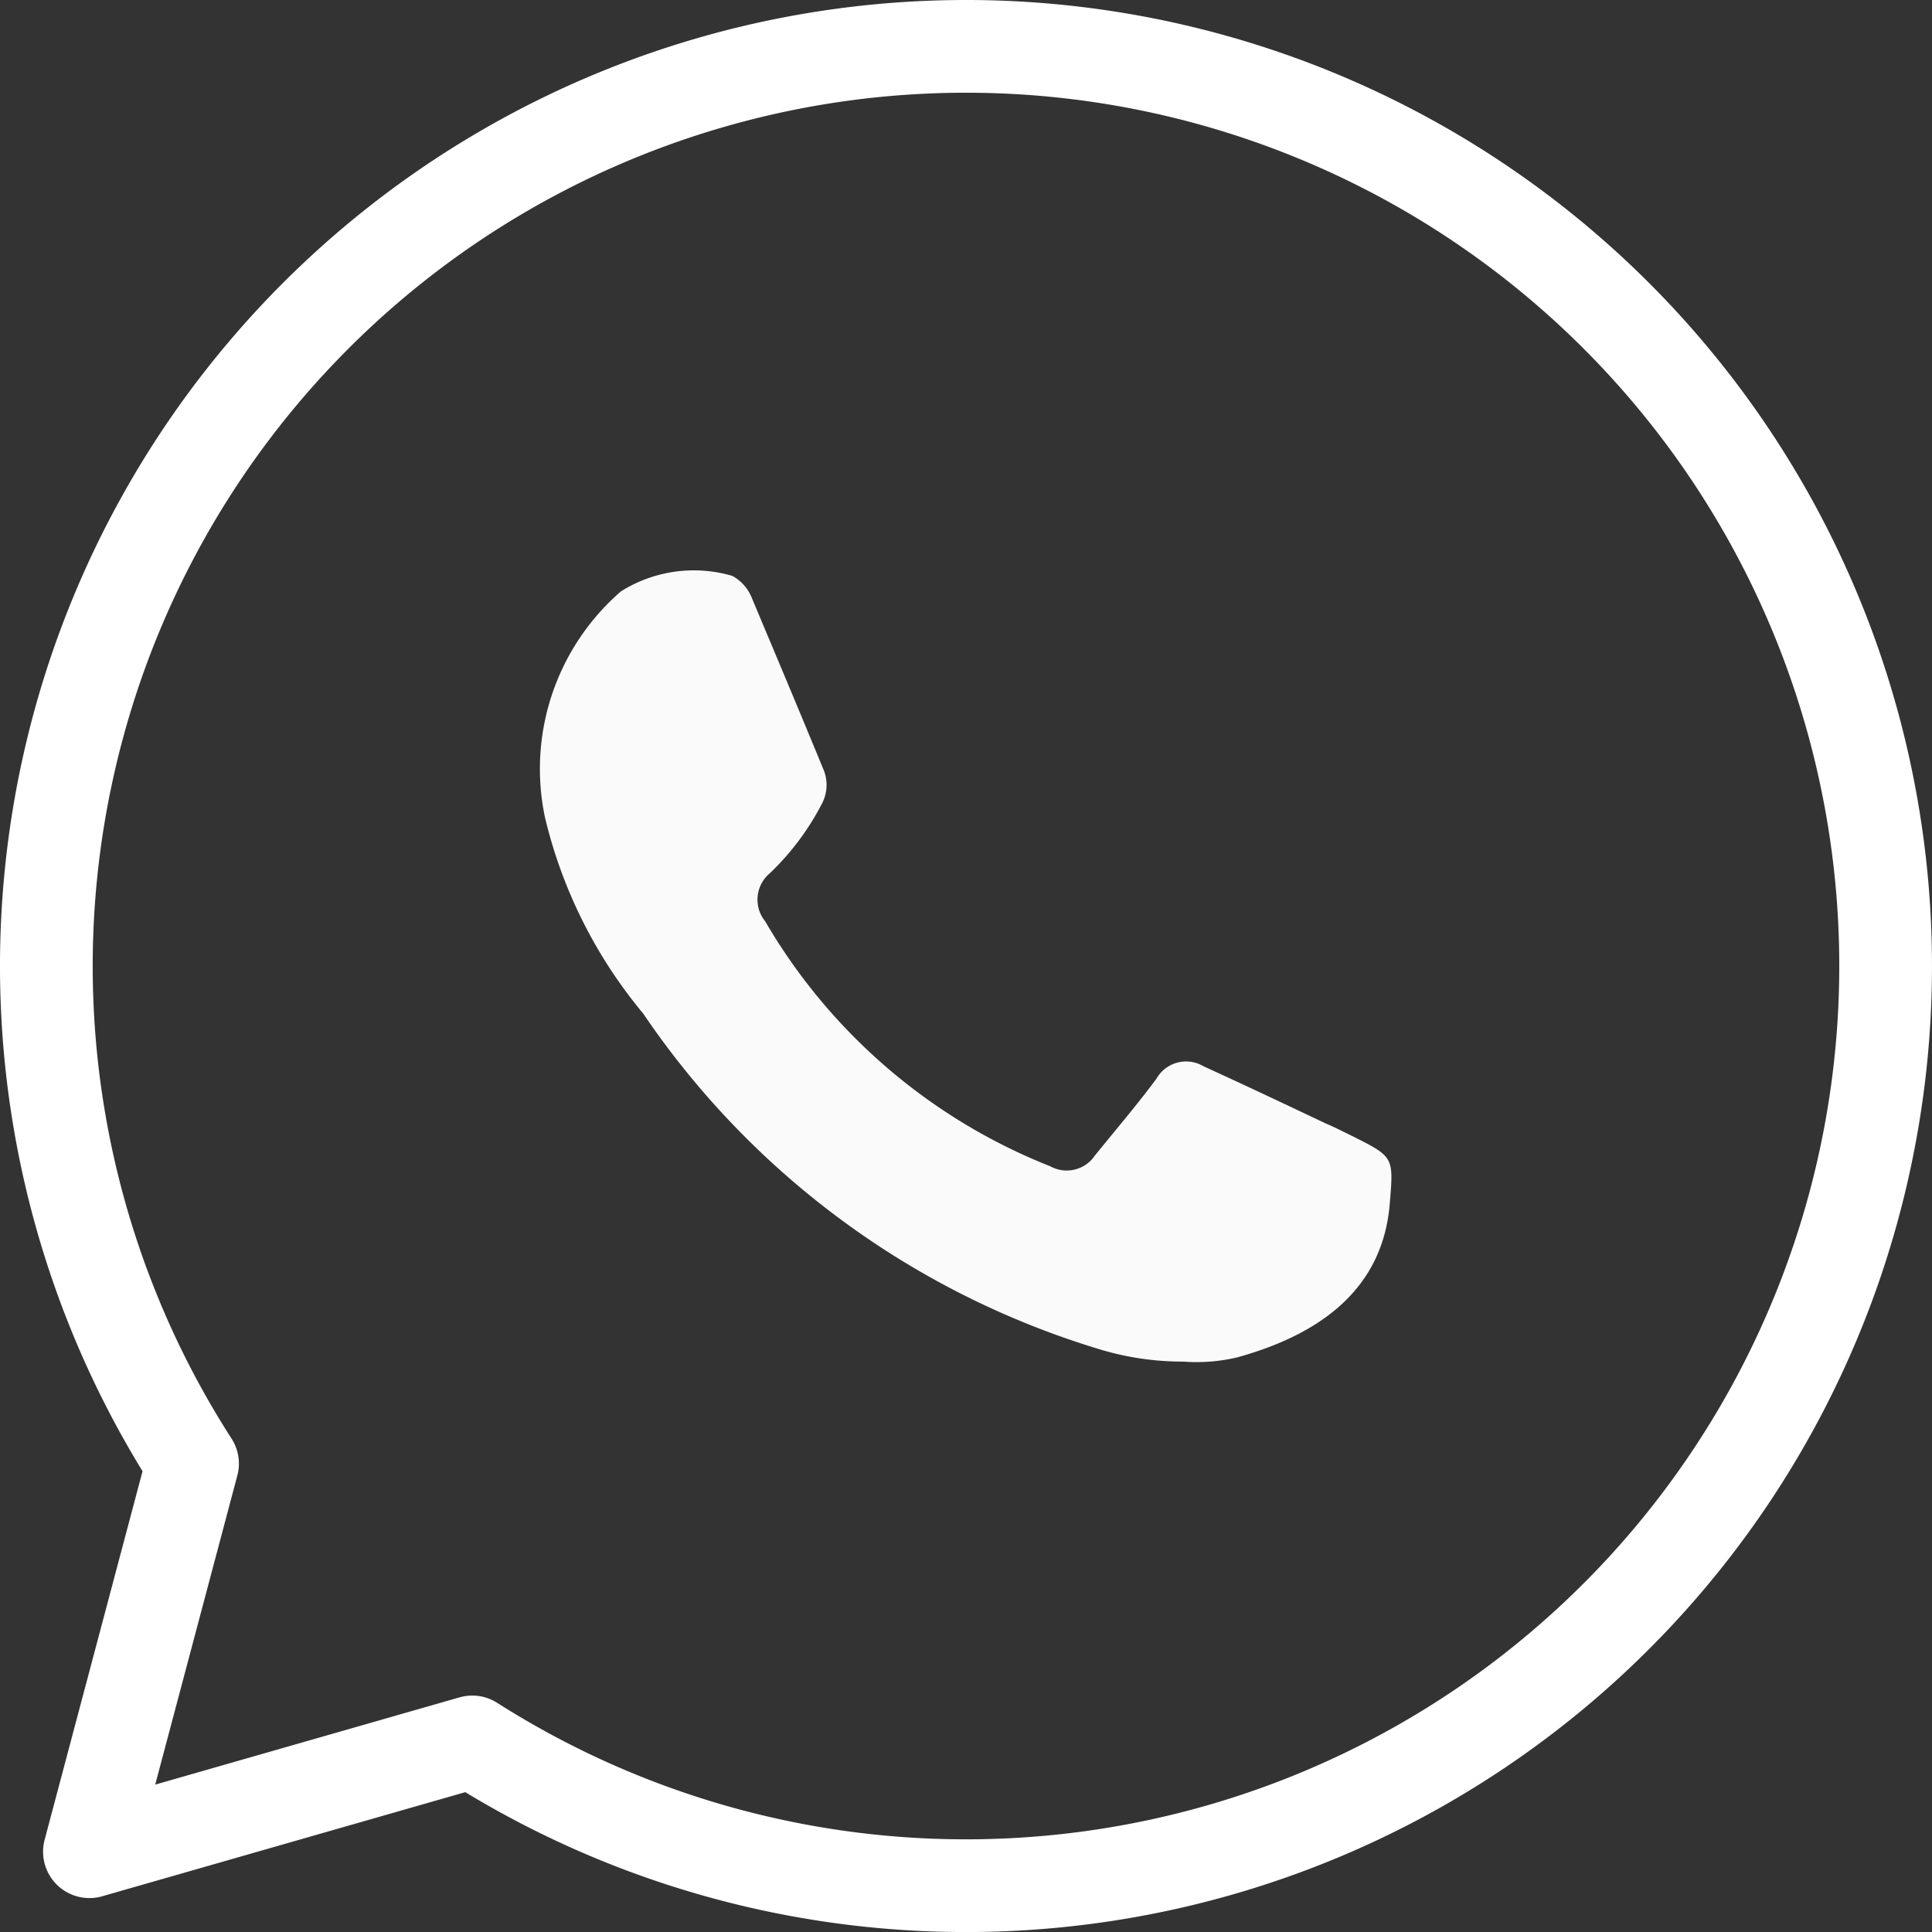
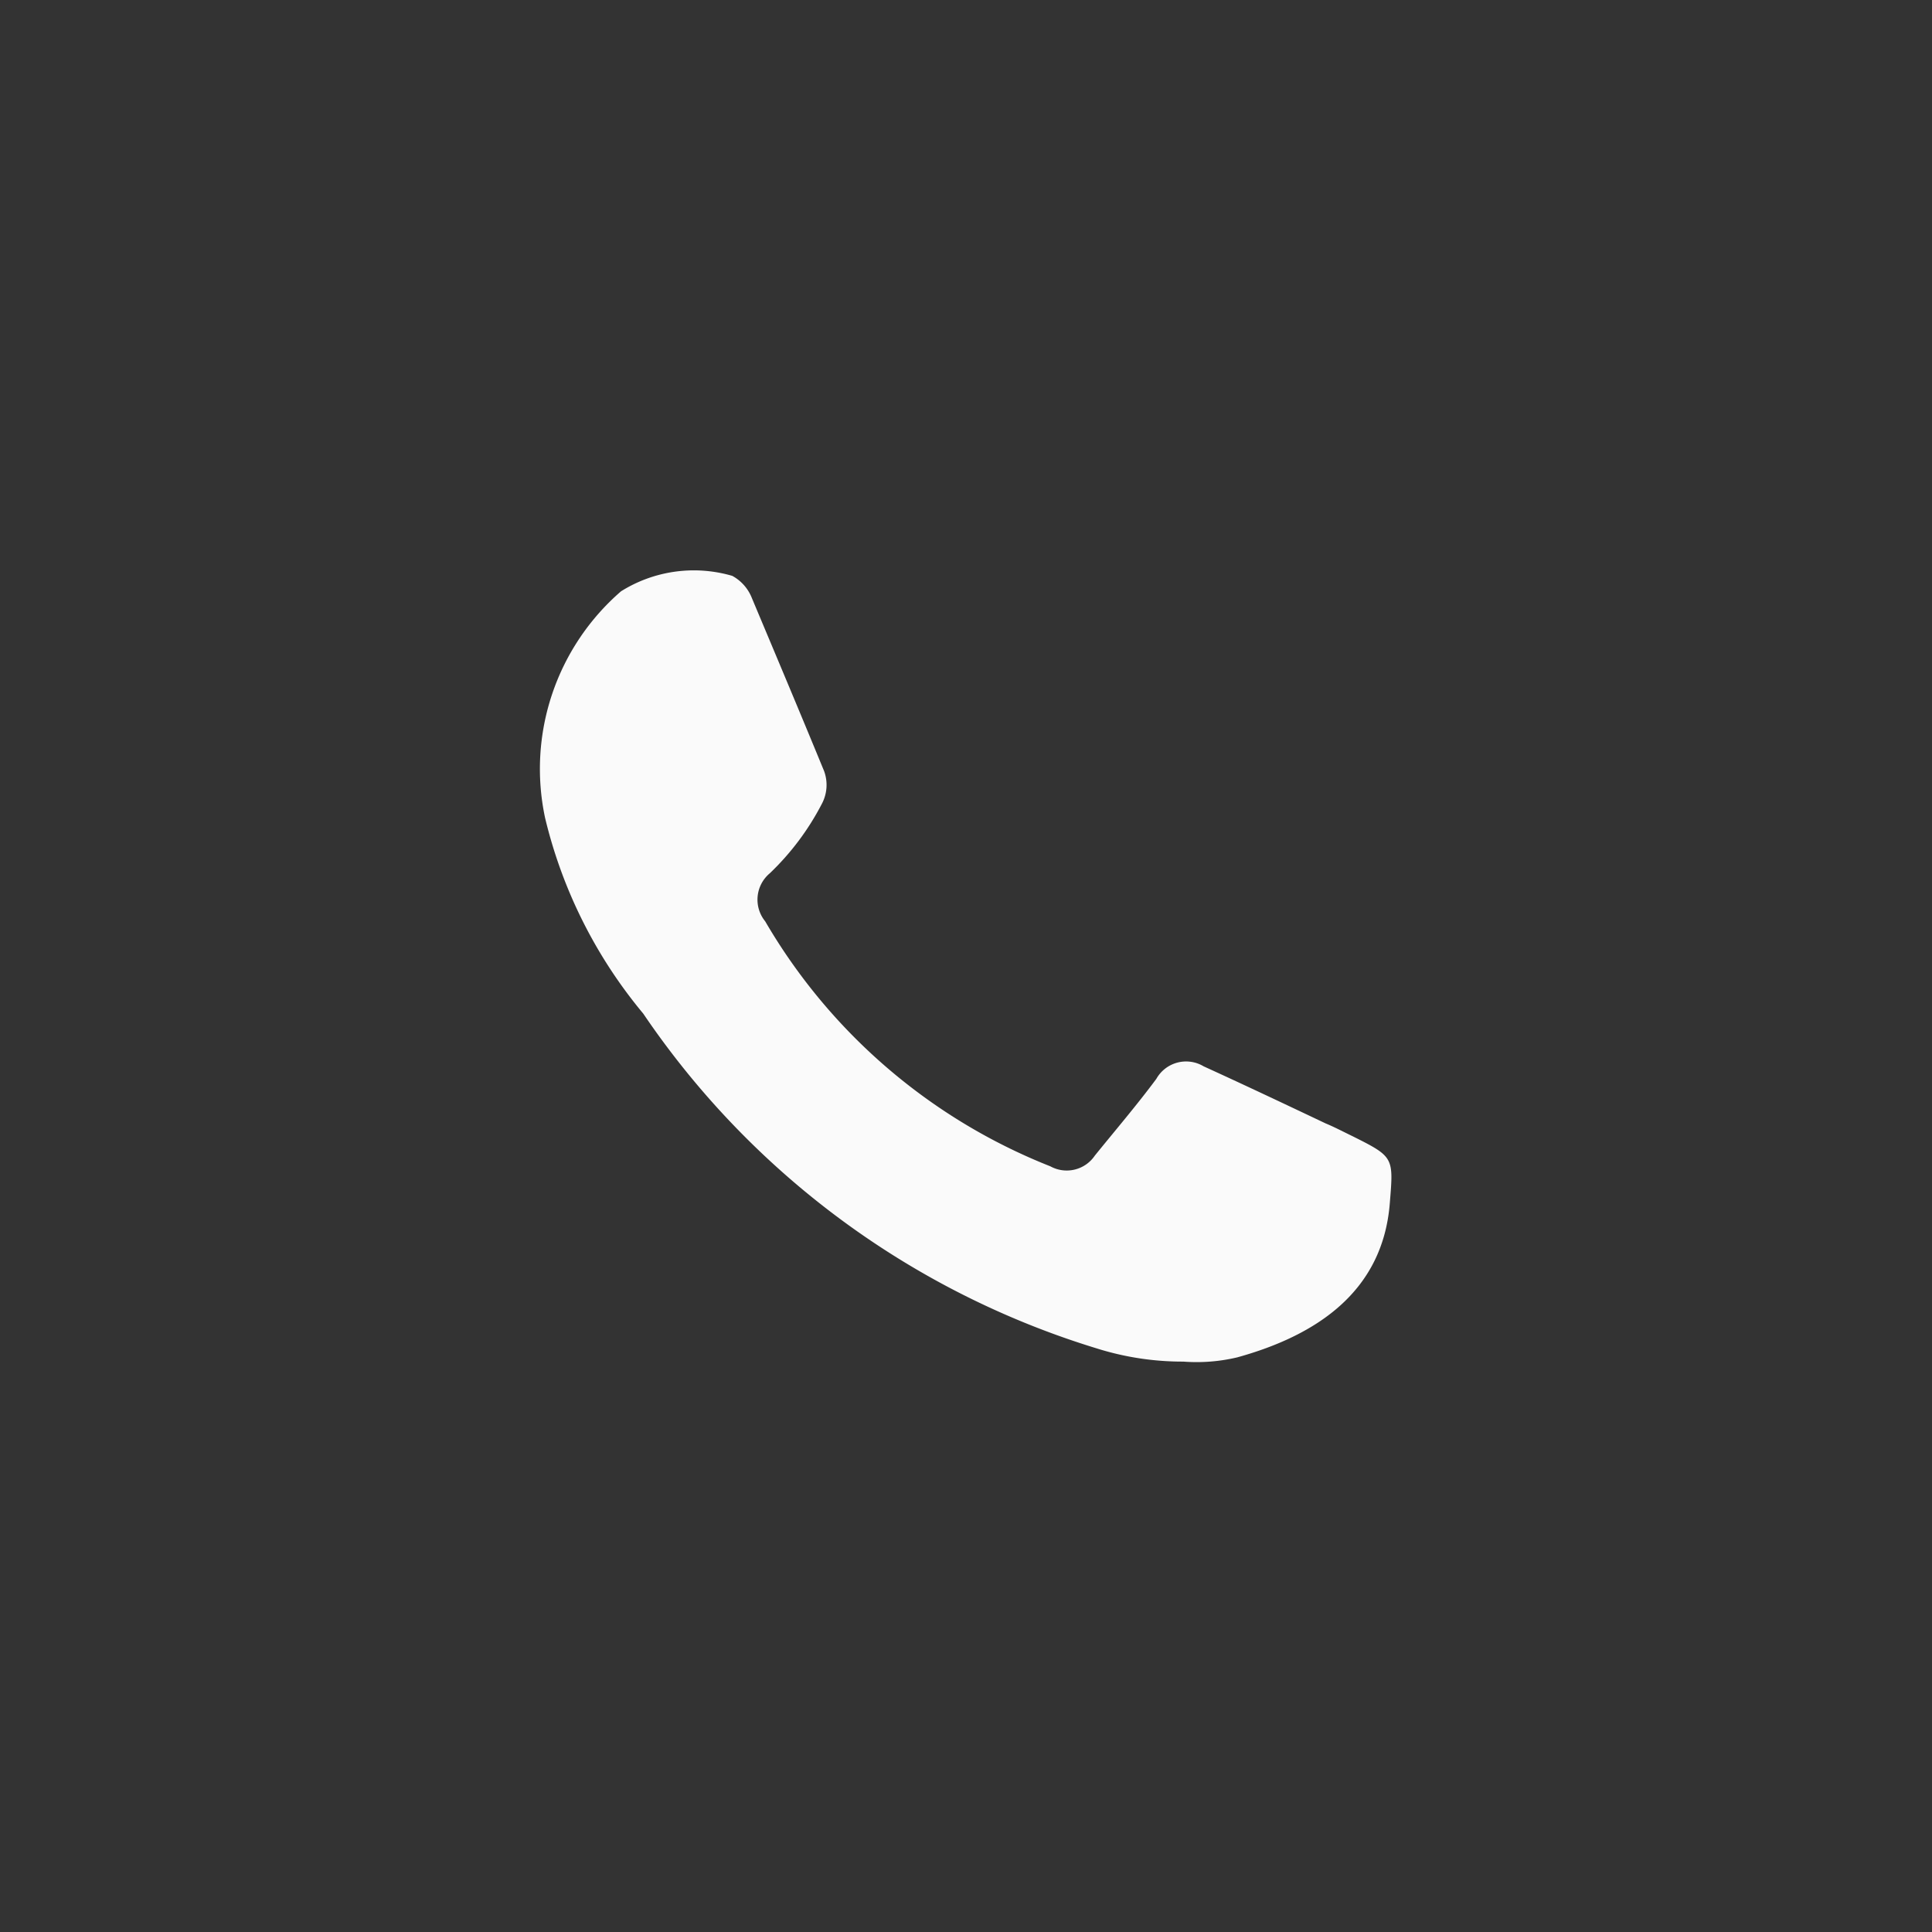
<svg xmlns="http://www.w3.org/2000/svg" width="41.675" height="41.675" viewBox="0 0 41.675 41.675">
  <rect x="0" y="0" width="41.675" height="41.675" fill="#333333" stroke="none" />
  <g id="Gruppe_616" data-name="Gruppe 616" transform="translate(-11896.369 -12651.688)">
-     <path id="Pfad_723" data-name="Pfad 723" d="M23.837,4A19.84,19.84,0,0,0,7.153,34.572L4.929,42.943l8.258-2.368A19.838,19.838,0,1,0,23.837,4Z" transform="translate(11893.369 12648.688)" fill="none" stroke="#fff" stroke-linecap="round" stroke-linejoin="round" stroke-width="2" />
    <path id="Pfad_724" data-name="Pfad 724" d="M13.871,17.075a6.163,6.163,0,0,1-1.879-.287,18.262,18.262,0,0,1-9.775-7.22A10.362,10.362,0,0,1,.1,5.347,5.067,5.067,0,0,1,1.738.459a2.957,2.957,0,0,1,2.4-.333.934.934,0,0,1,.424.482c.525,1.25,1.044,2.481,1.557,3.73a.869.869,0,0,1-.053.713,5.674,5.674,0,0,1-1.118,1.49.741.741,0,0,0-.1,1.037A12.389,12.389,0,0,0,11,12.863a.732.732,0,0,0,.958-.231c.442-.546.909-1.092,1.328-1.657a.736.736,0,0,1,1.02-.269c.877.4,1.754.815,2.631,1.231.2.083.391.185.585.278.889.445.88.454.8,1.435-.148,1.916-1.585,2.861-3.289,3.333a3.794,3.794,0,0,1-1.166.092" transform="translate(11908.027 12663.984)" fill="#fafafa" fill-rule="evenodd" />
  </g>
</svg>